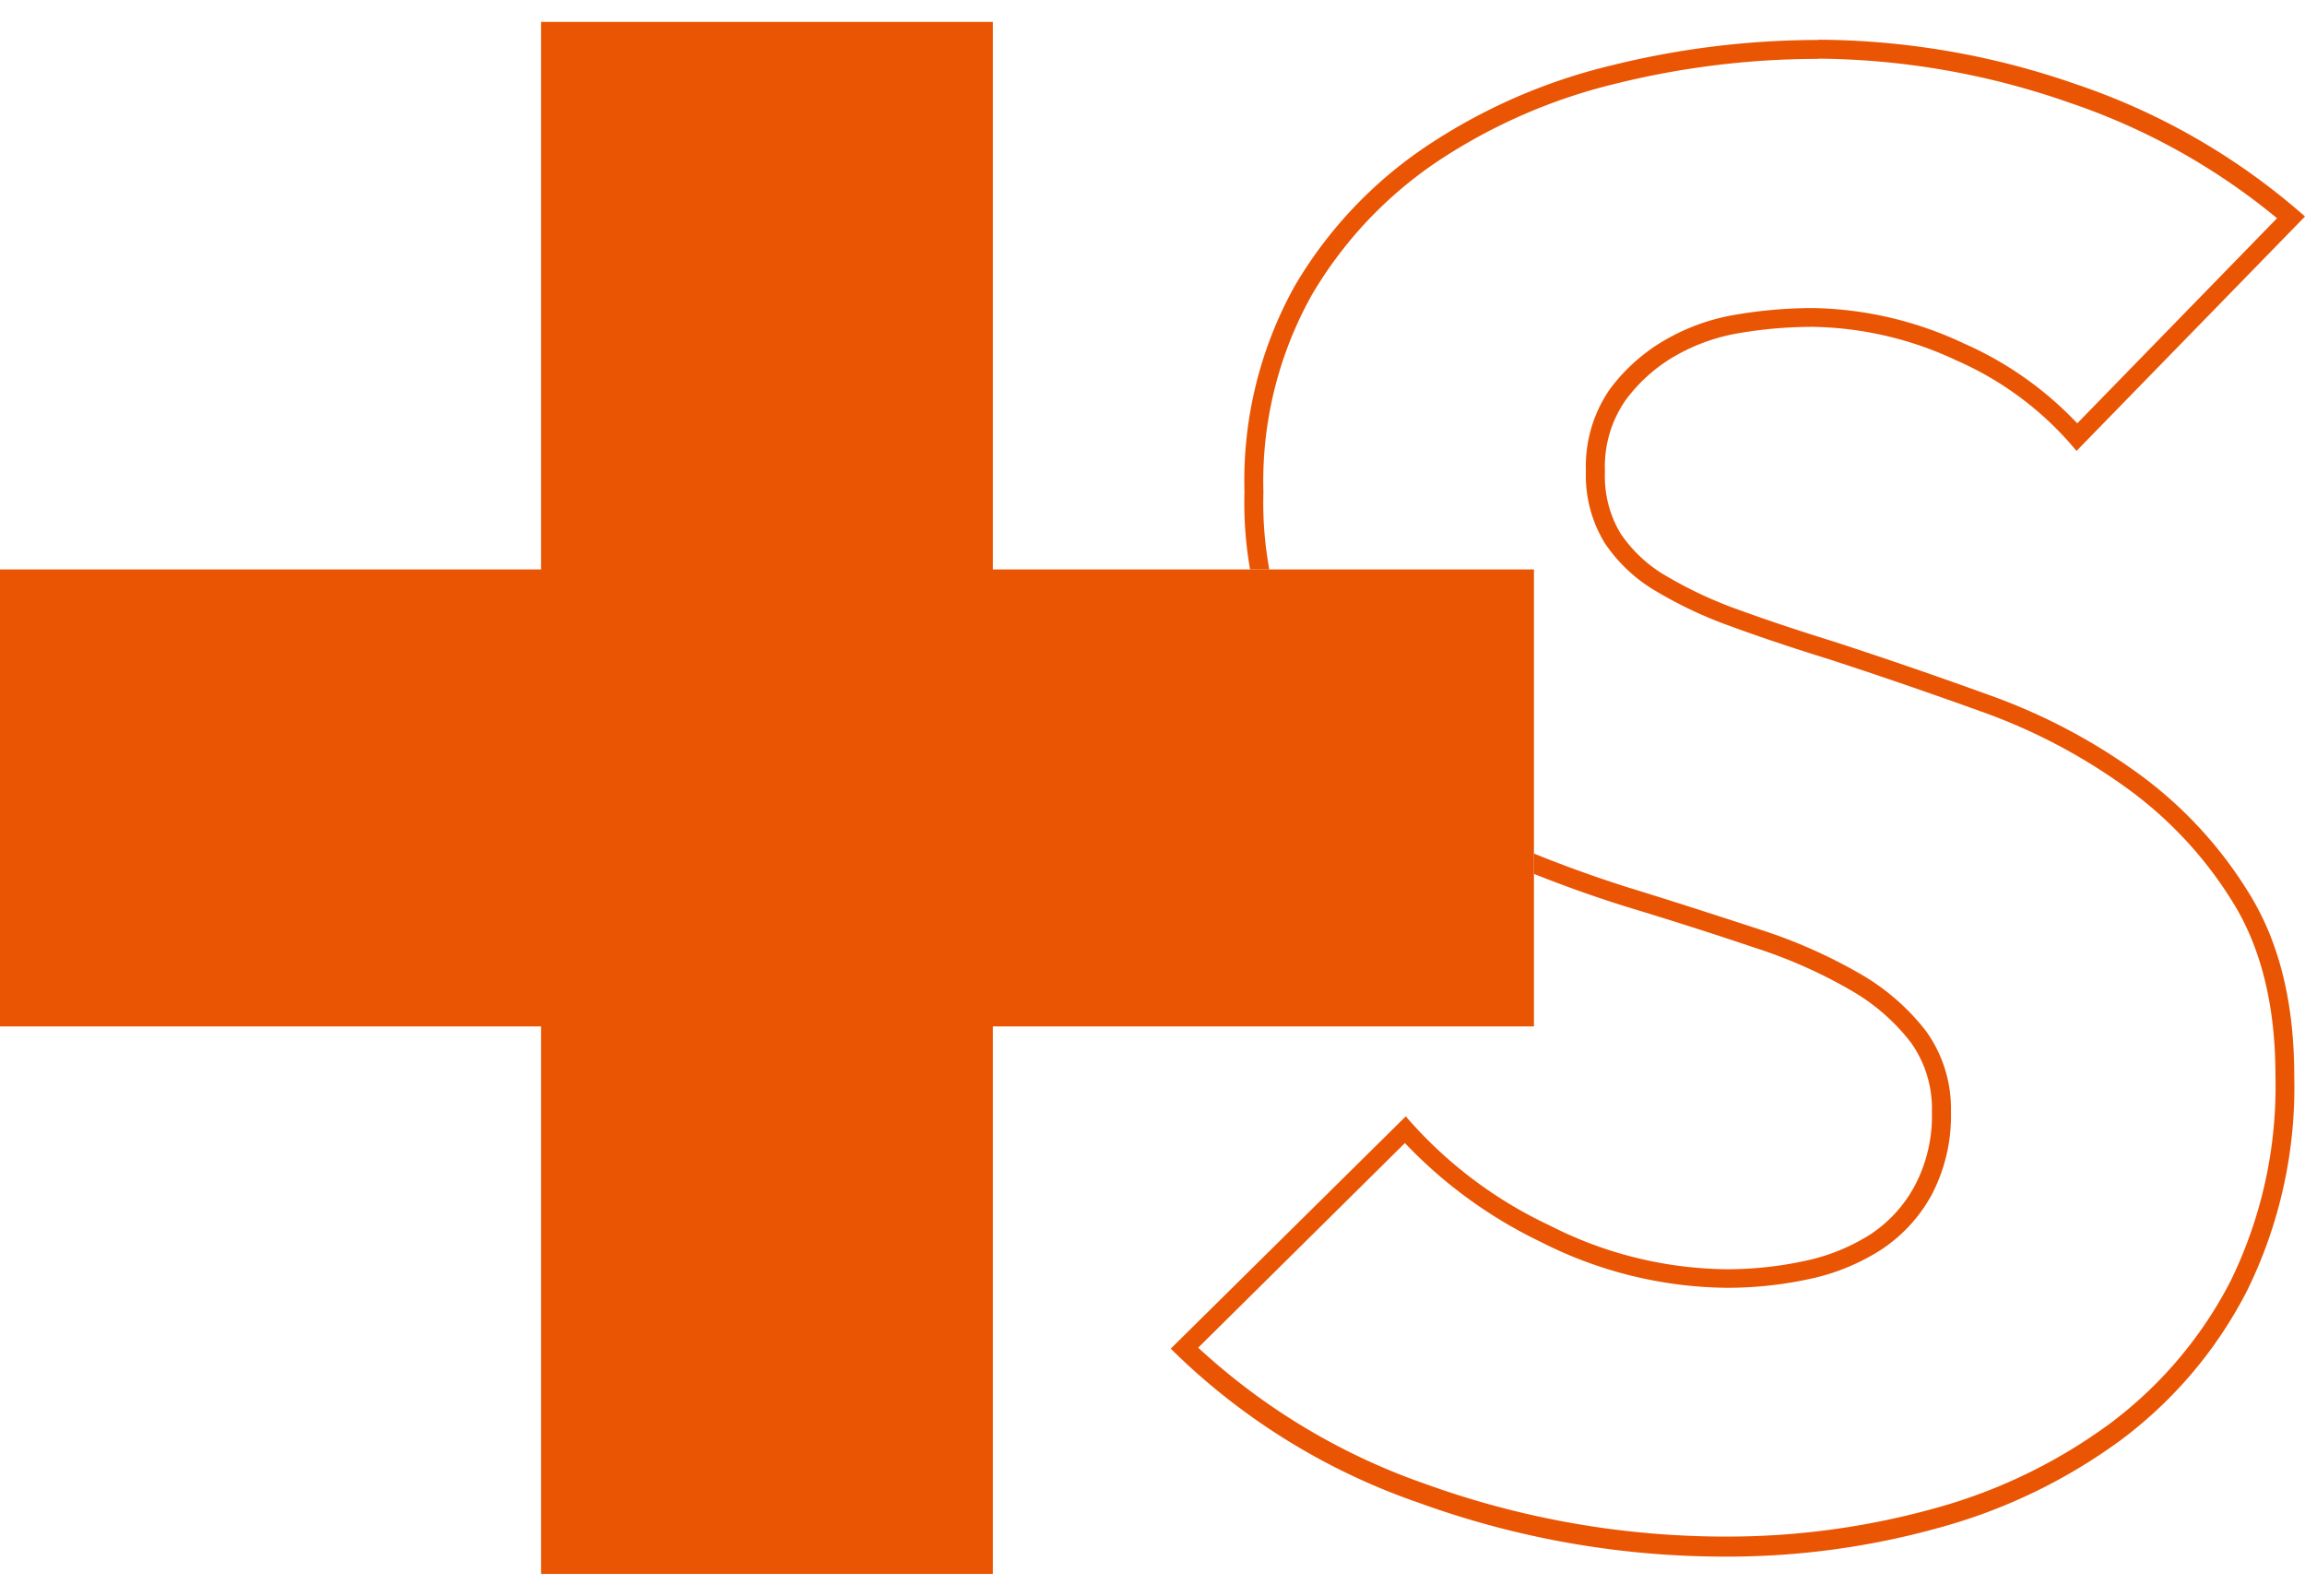
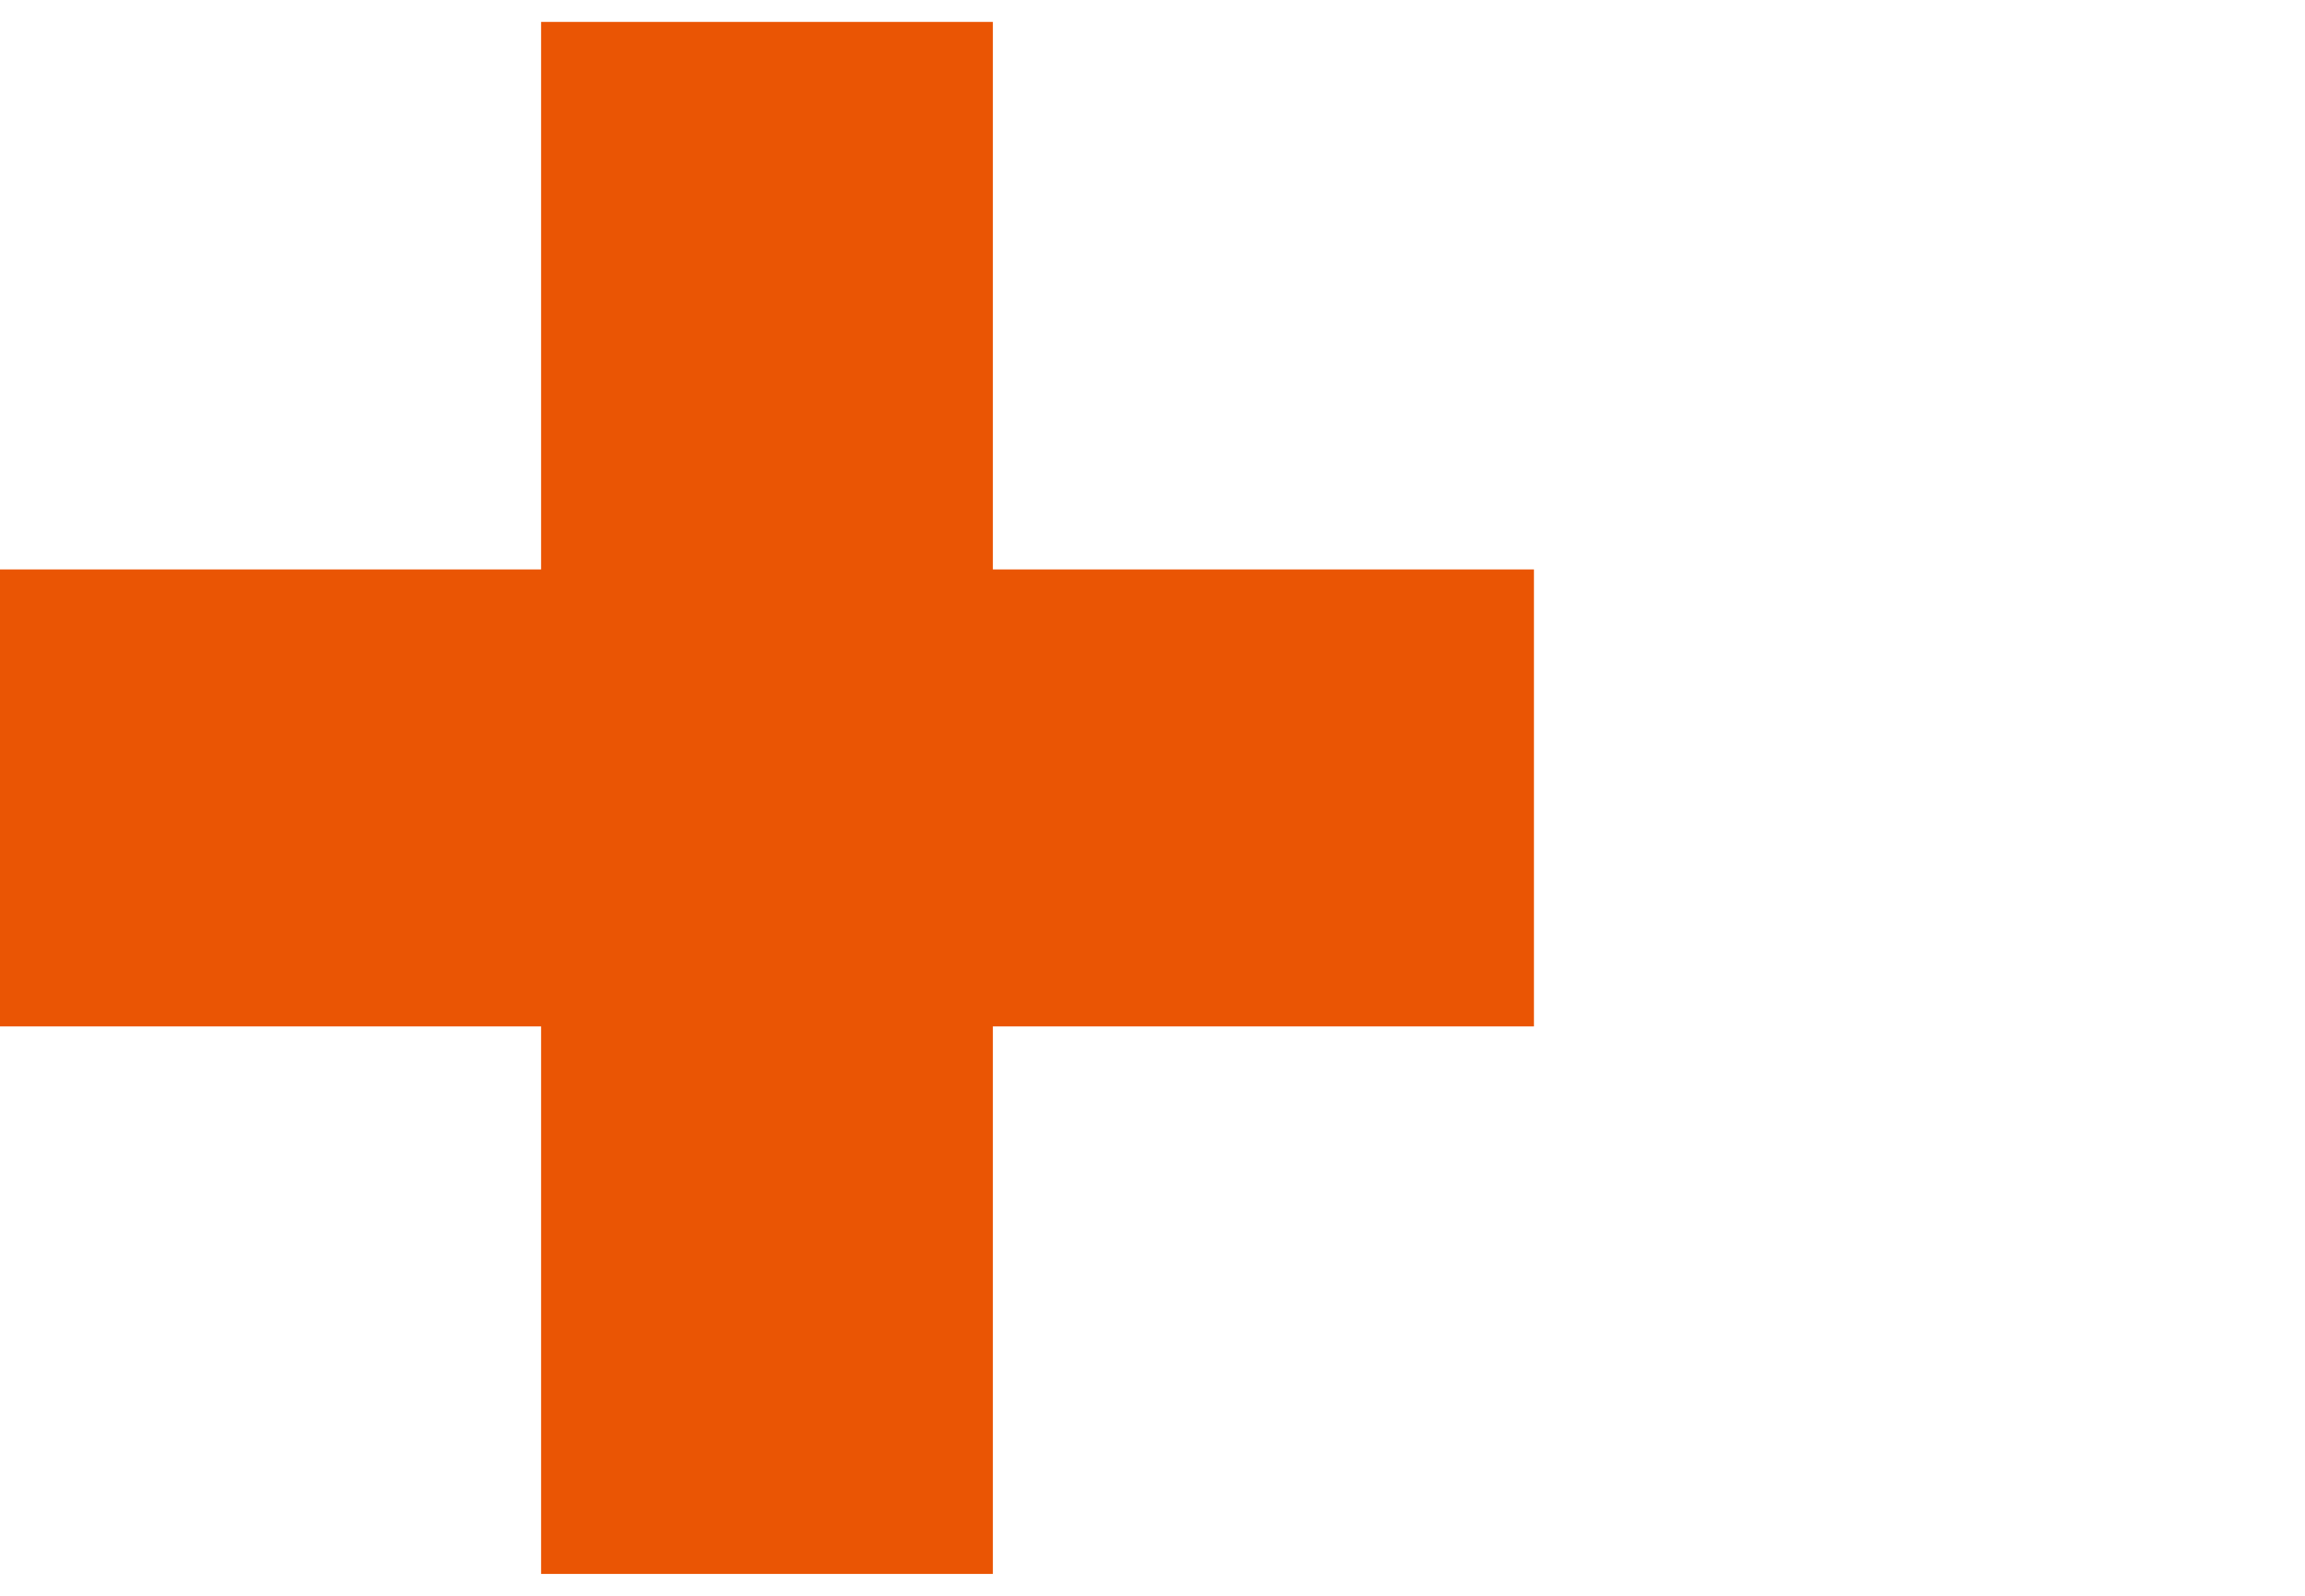
<svg xmlns="http://www.w3.org/2000/svg" viewBox="0 0 186.33 125.46" width="192.272" height="133.116">
  <defs>
    <style>.cls-1{fill:none;}.cls-2{clip-path:url(#clip-path);}.cls-3{fill:#ea5504;}</style>
    <clipPath id="clip-path" transform="translate(0 -7.65)">
-       <polygon class="cls-1" points="84.22 88.86 124 88.86 124 51.91 84.22 51.91 84.22 0 192.27 0 192.08 132.92 84.22 133.12 84.22 88.86" />
-     </clipPath>
+       </clipPath>
  </defs>
  <g id="レイヤー_2" data-name="レイヤー 2">
    <g id="text">
      <g class="cls-2">
        <path class="cls-3" d="M147,10.62a62.75,62.75,0,0,1,20.26,3.55,52.9,52.9,0,0,1,16.81,9.35L167.92,40.1a28.23,28.23,0,0,0-9.17-6.46,29.69,29.69,0,0,0-12.24-2.86,37.41,37.41,0,0,0-6.1.52,16.92,16.92,0,0,0-5.86,2.09,14.71,14.71,0,0,0-4.45,4A11,11,0,0,0,128.2,44a10.44,10.44,0,0,0,1.52,5.77,12.67,12.67,0,0,0,4.22,3.94,34.32,34.32,0,0,0,6.12,2.85c2.27.83,4.86,1.7,7.67,2.57,4,1.3,8.25,2.76,12.66,4.35A46.71,46.71,0,0,1,172,69.64,32.27,32.27,0,0,1,180.61,79c2.21,3.64,3.33,8.28,3.33,13.79a35.78,35.78,0,0,1-3.64,16.67A33.48,33.48,0,0,1,170.5,121a43.09,43.09,0,0,1-14.23,6.84,62.6,62.6,0,0,1-16.71,2.25,71.43,71.43,0,0,1-24.38-4.27,52.37,52.37,0,0,1-18.32-11l16.71-16.54a37.46,37.46,0,0,0,11,8,33.79,33.79,0,0,0,15,3.7,31.32,31.32,0,0,0,6.6-.69,17.37,17.37,0,0,0,5.85-2.36,12.4,12.4,0,0,0,4.15-4.5,13.78,13.78,0,0,0,1.54-6.67,10.75,10.75,0,0,0-2-6.51,18.15,18.15,0,0,0-5.27-4.61,41.85,41.85,0,0,0-8.1-3.6c-3.08-1-6.65-2.17-10.62-3.39a102.32,102.32,0,0,1-11.09-4.21,36.57,36.57,0,0,1-9.44-6.09,28.12,28.12,0,0,1-6.58-8.91,29.73,29.73,0,0,1-2.48-12.77A30.9,30.9,0,0,1,106,29.8,33.29,33.29,0,0,1,116.2,18.93a45,45,0,0,1,14.42-6.29,68.06,68.06,0,0,1,16.4-2m0-1.53a69.49,69.49,0,0,0-16.77,2.06,46.24,46.24,0,0,0-14.91,6.51A34.76,34.76,0,0,0,104.66,29a32.34,32.34,0,0,0-4.06,16.64,31.08,31.08,0,0,0,2.62,13.43,29.4,29.4,0,0,0,7,9.39A37.53,37.53,0,0,0,120,74.83a104.7,104.7,0,0,0,11.26,4.28c4,1.21,7.48,2.33,10.59,3.38a39.65,39.65,0,0,1,7.8,3.46,16.41,16.41,0,0,1,4.82,4.2,9.19,9.19,0,0,1,1.7,5.6,12.09,12.09,0,0,1-1.36,5.93,10.85,10.85,0,0,1-3.64,4,16,16,0,0,1-5.34,2.14,29.52,29.52,0,0,1-6.27.66,32.1,32.1,0,0,1-14.31-3.55,34.89,34.89,0,0,1-11.61-8.81l-19,18.78a53,53,0,0,0,20,12.44,72.45,72.45,0,0,0,24.9,4.37,63.59,63.59,0,0,0,17.12-2.31,44.69,44.69,0,0,0,14.74-7.08,34.93,34.93,0,0,0,10.25-12.11,37.23,37.23,0,0,0,3.81-17.38q0-8.75-3.56-14.59a33.82,33.82,0,0,0-9-9.8,47.91,47.91,0,0,0-12-6.34q-6.6-2.39-12.7-4.37-4.25-1.32-7.63-2.55a33.62,33.62,0,0,1-5.84-2.72A11.19,11.19,0,0,1,131,49,9,9,0,0,1,129.74,44a9.43,9.43,0,0,1,1.61-5.69,13,13,0,0,1,4-3.62,15.43,15.43,0,0,1,5.34-1.9,35.32,35.32,0,0,1,5.84-.49A28.17,28.17,0,0,1,158.12,35a26.21,26.21,0,0,1,9.74,7.33l18.47-18.95a54,54,0,0,0-18.56-10.71A64,64,0,0,0,147,9.09Z" transform="translate(0 -7.65)" />
      </g>
      <polygon class="cls-3" points="124 44.26 80.26 44.26 80.26 0 43.74 0 43.74 44.26 0 44.26 0 81.2 43.74 81.2 43.74 125.46 80.26 125.46 80.26 81.2 124 81.2 124 44.26" />
    </g>
  </g>
</svg>